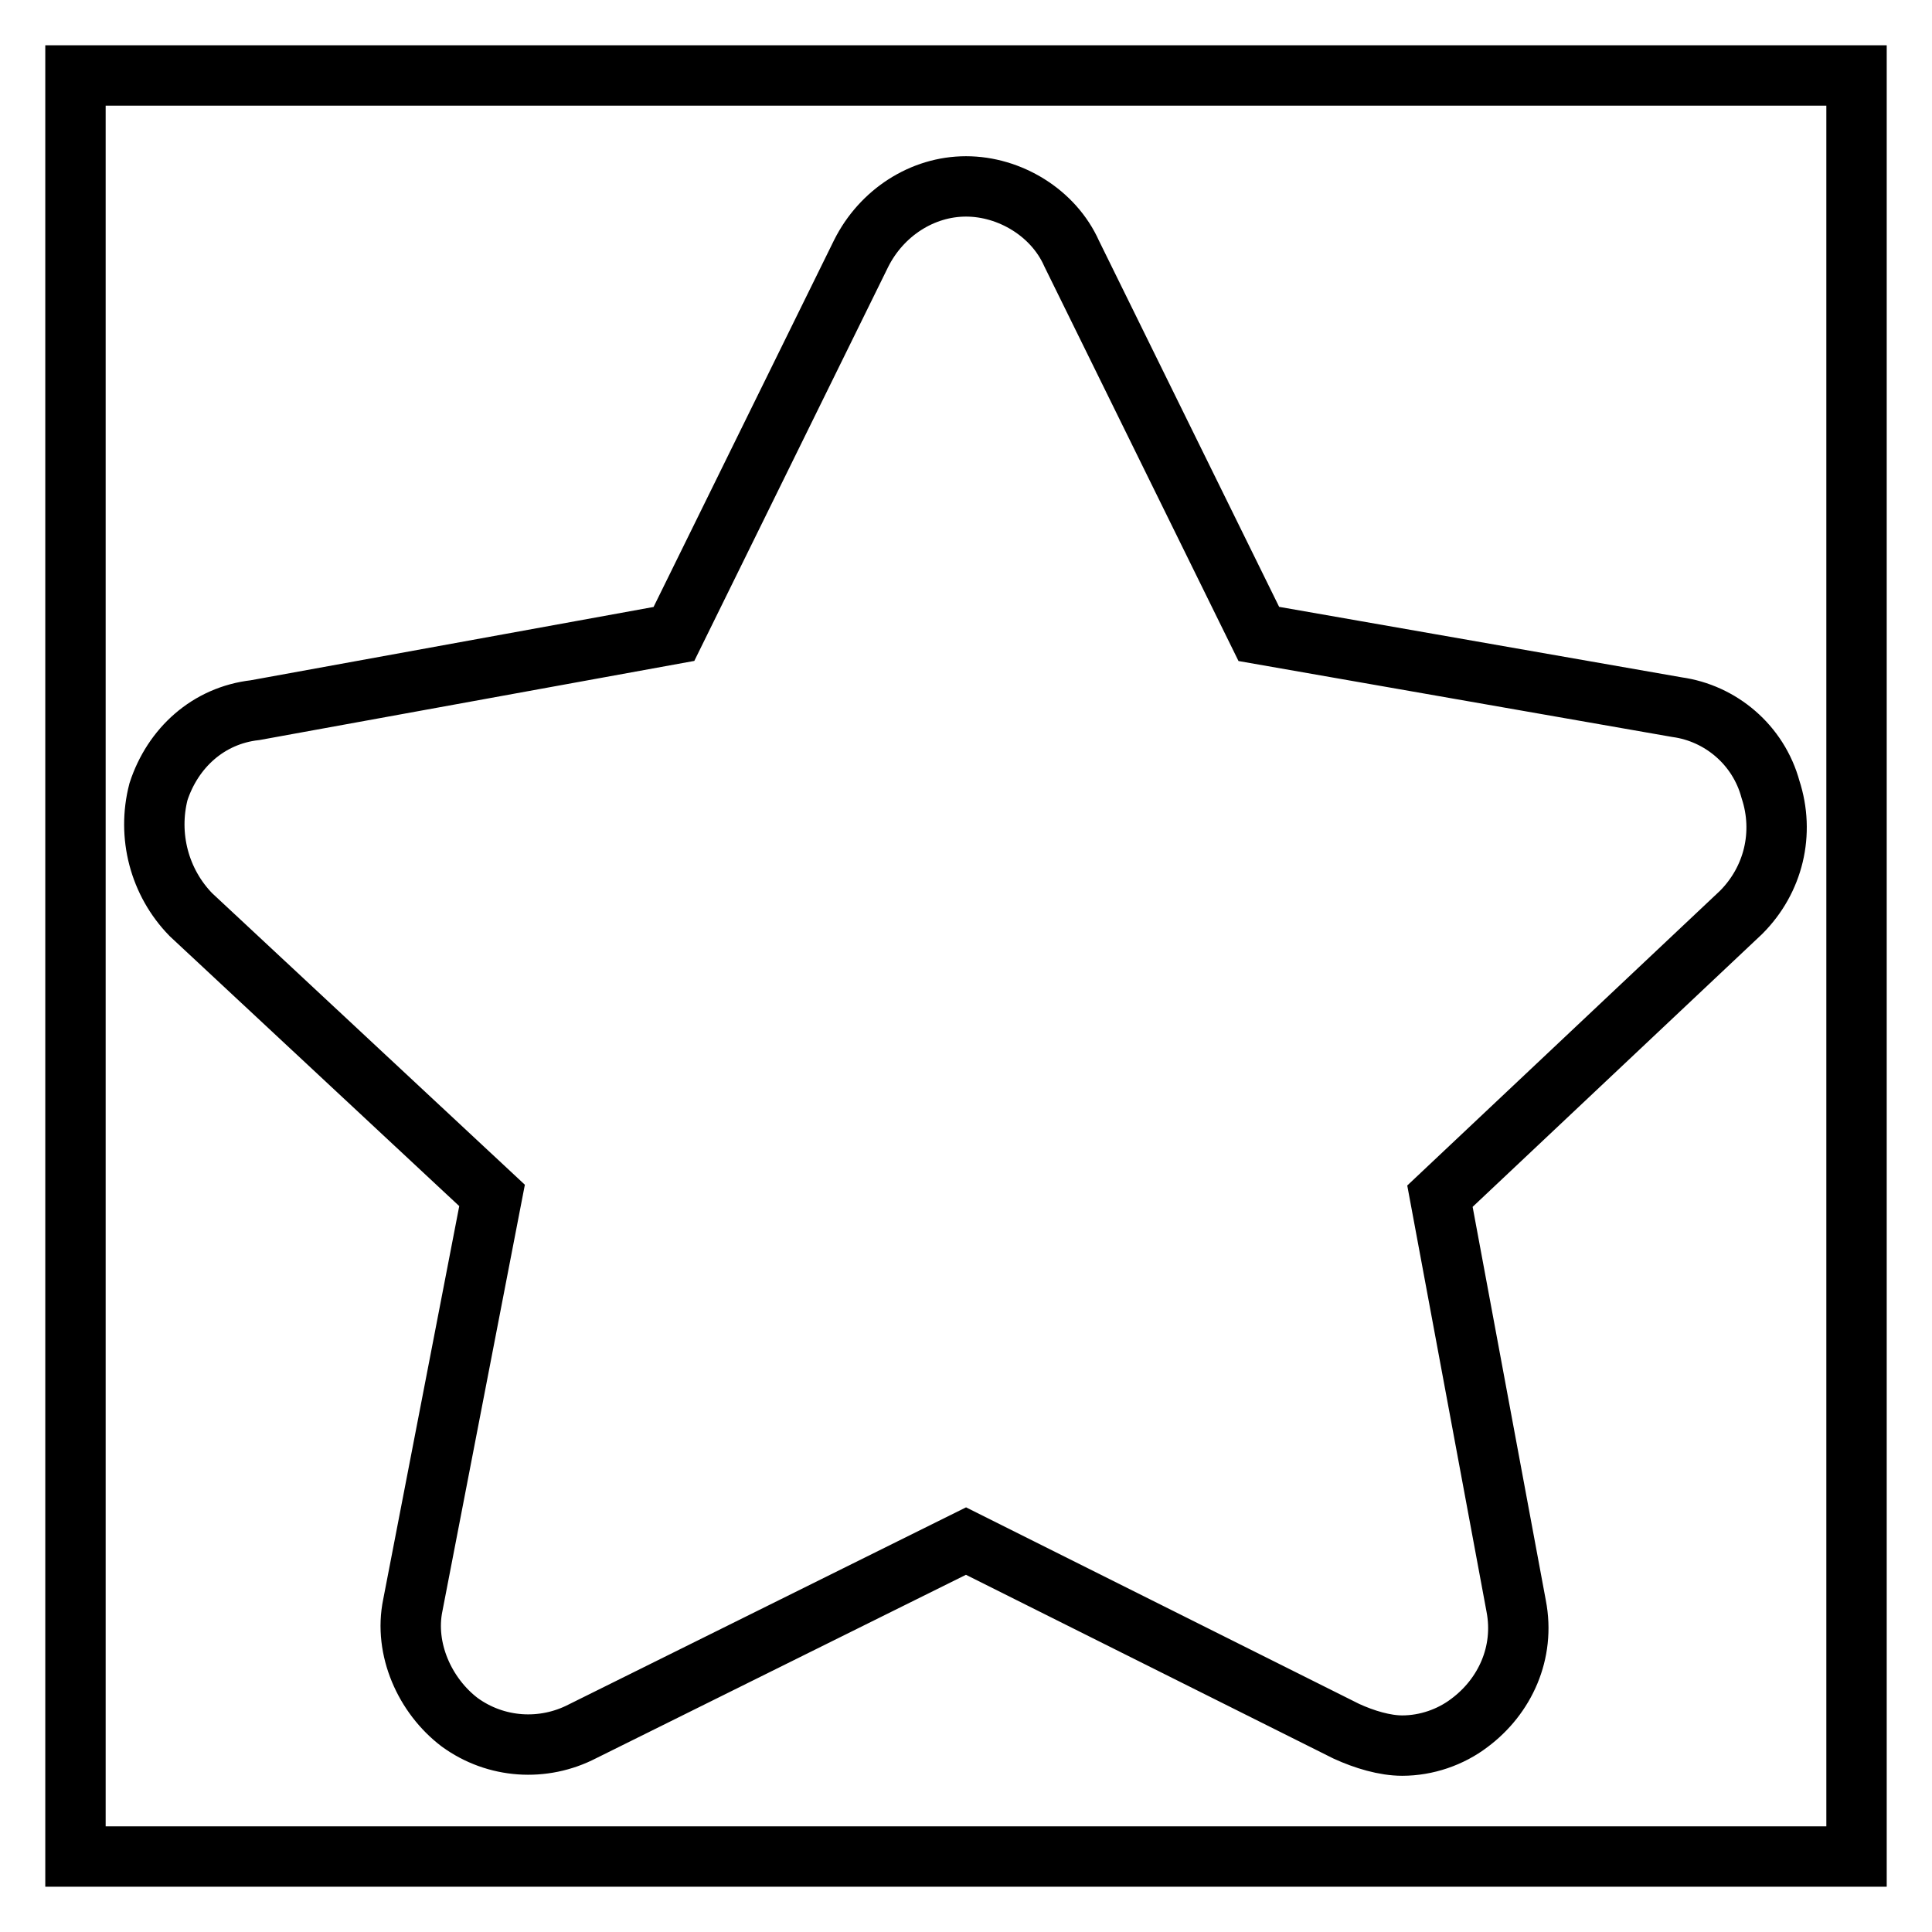
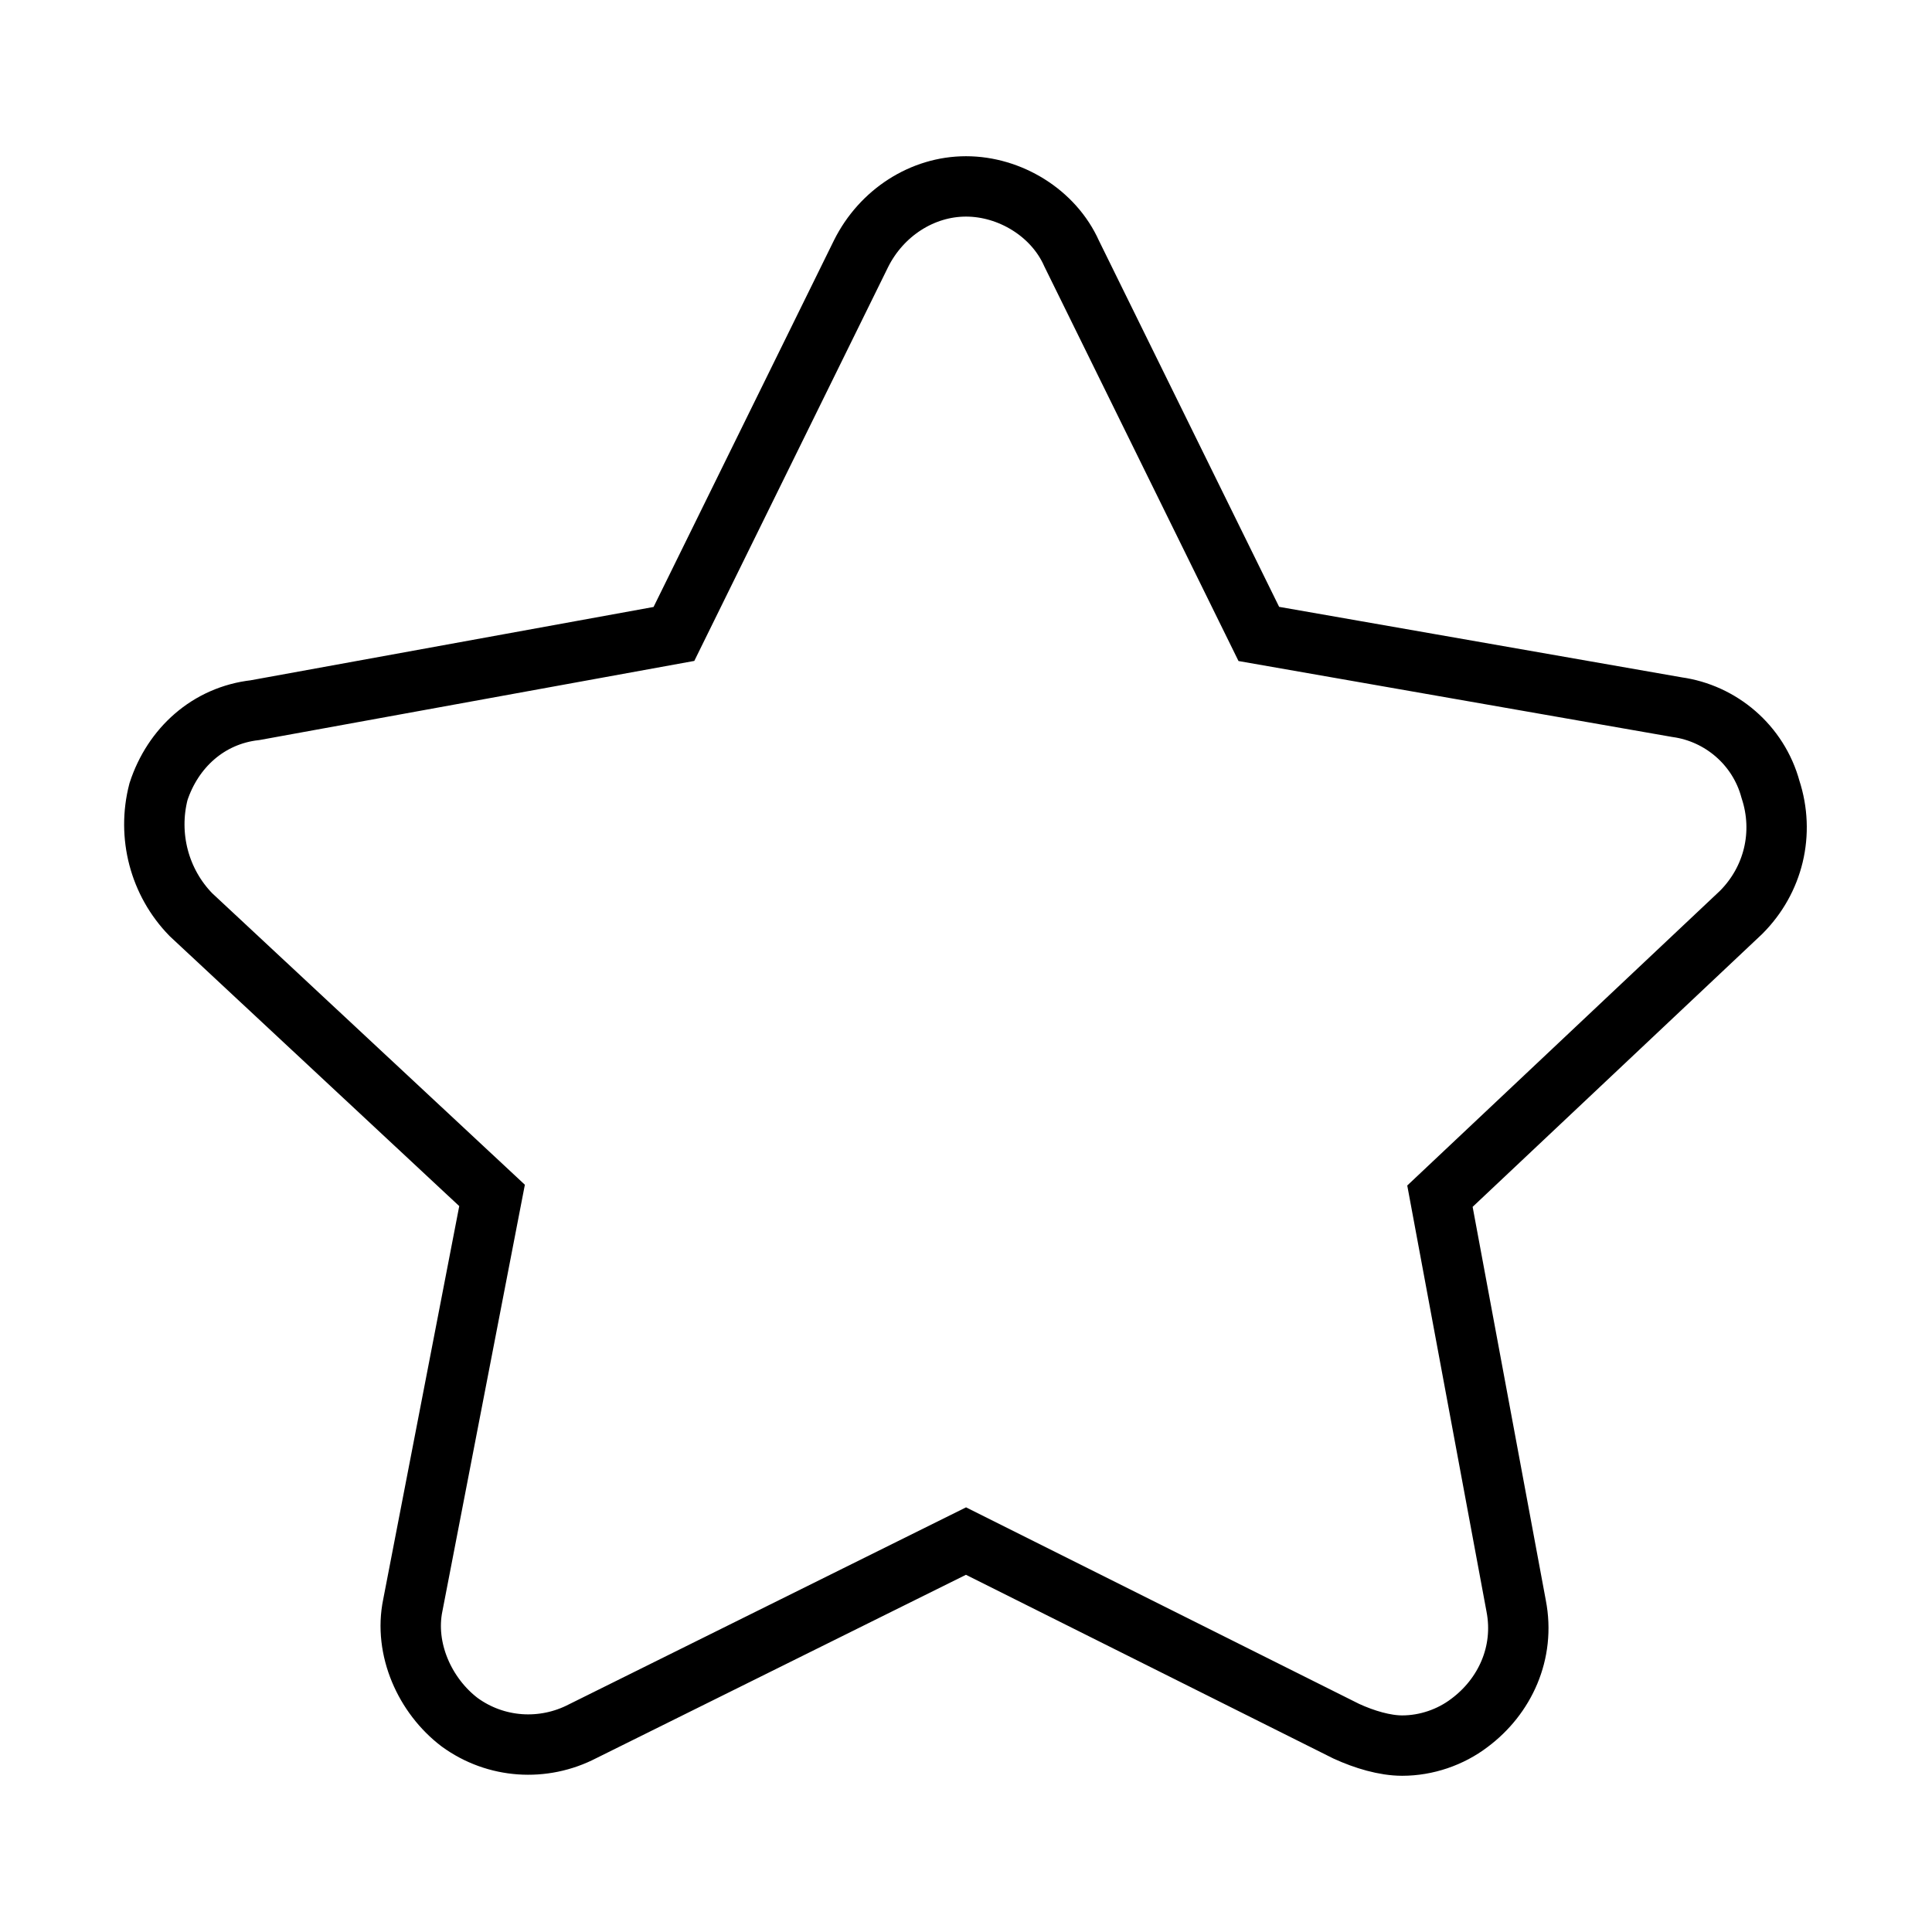
<svg xmlns="http://www.w3.org/2000/svg" version="1.1" x="0px" y="0px" viewBox="0 0 256 256" enable-background="new 0 0 256 256" xml:space="preserve">
  <g>
-     <path stroke-width="8" fill-opacity="0" stroke="#000000" d="M10,10h236v236H10V10z" />
    <path stroke-width="8" fill-opacity="0" stroke="#000000" d="M185.8,231.3c-2.3,0-5-0.8-7.4-1.9l-50.4-25.2l-50.8,25.2c-5.2,2.7-11.5,2.3-16.3-1.2 c-4.6-3.5-7.4-9.7-6.2-15.5l10.5-54.3l-39.9-37.2c-4.2-4.3-5.8-10.5-4.3-16.3c1.9-5.8,6.6-10.1,12.8-10.8L89.3,84l24.8-50.4 c2.7-5.4,8.1-8.9,13.9-8.9c5.8,0,11.6,3.5,14,8.9L166.8,84l55.4,9.7c5.8,0.8,10.8,5,12.4,10.9c1.9,5.8,0.4,12-3.9,16.3l-39.9,37.6 l10.1,54.3c1.2,6.2-1.5,12-6.2,15.5C192.2,230.2,189,231.3,185.8,231.3z" />
  </g>
</svg>